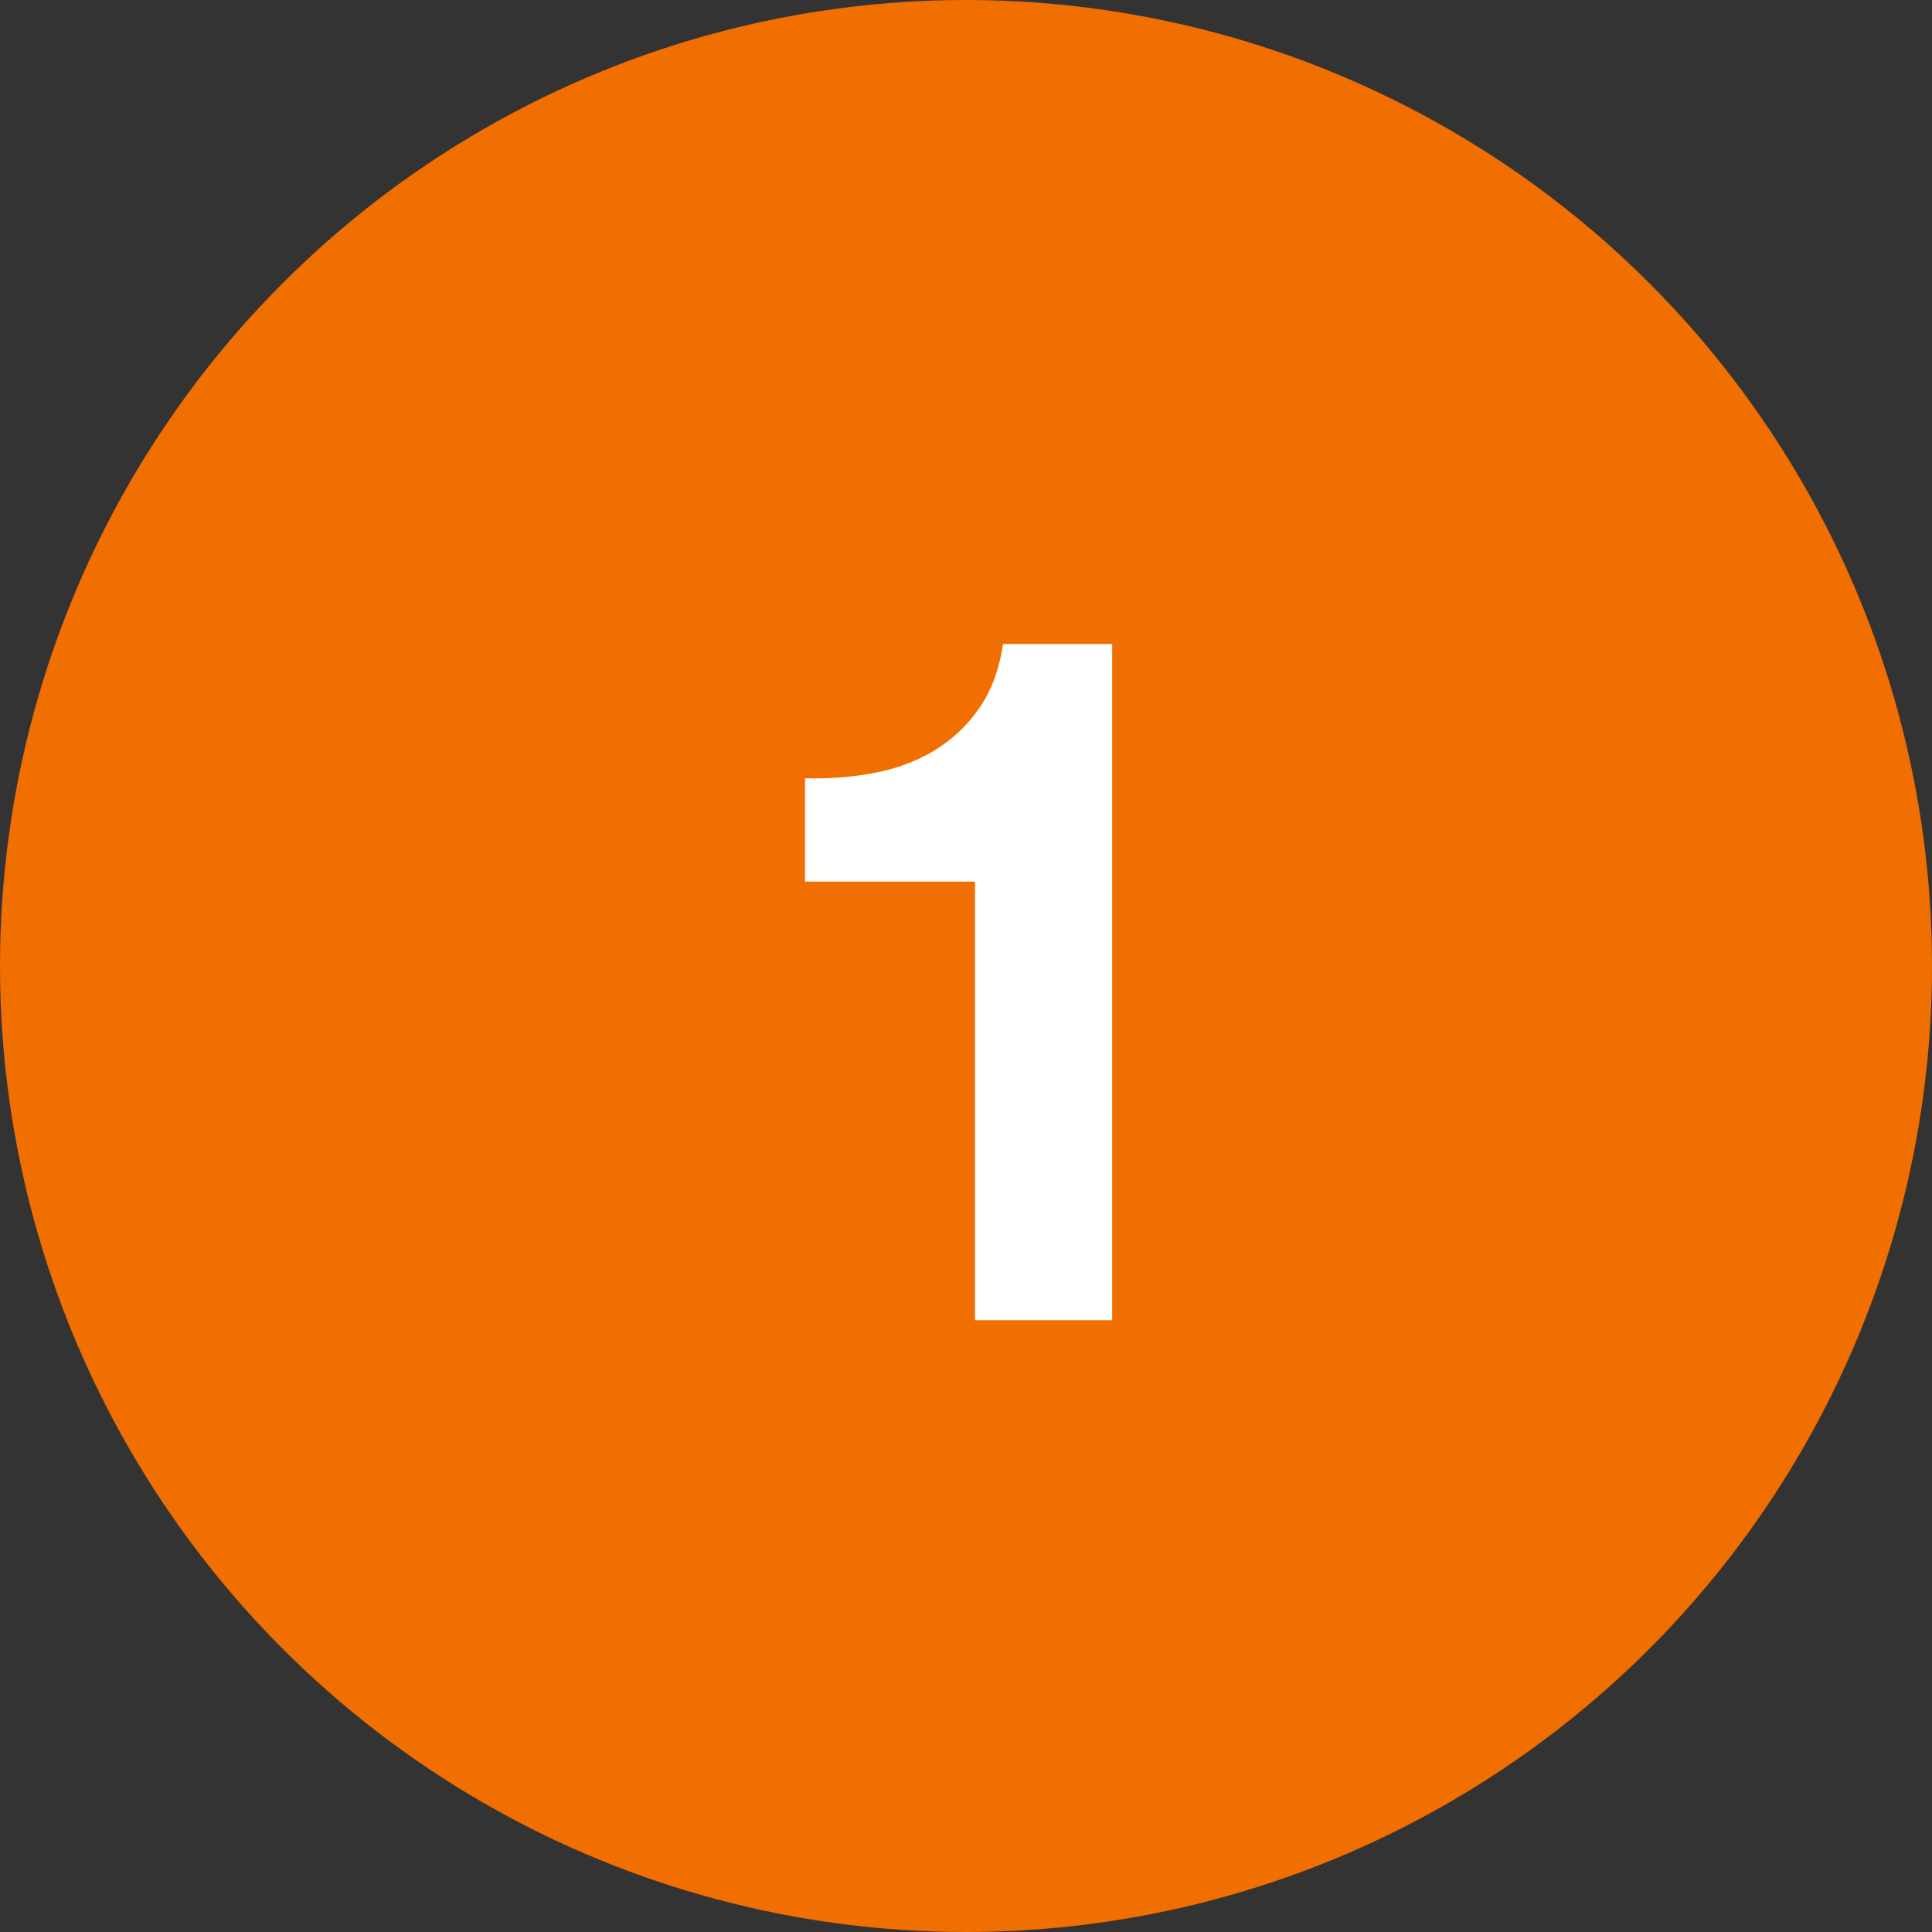
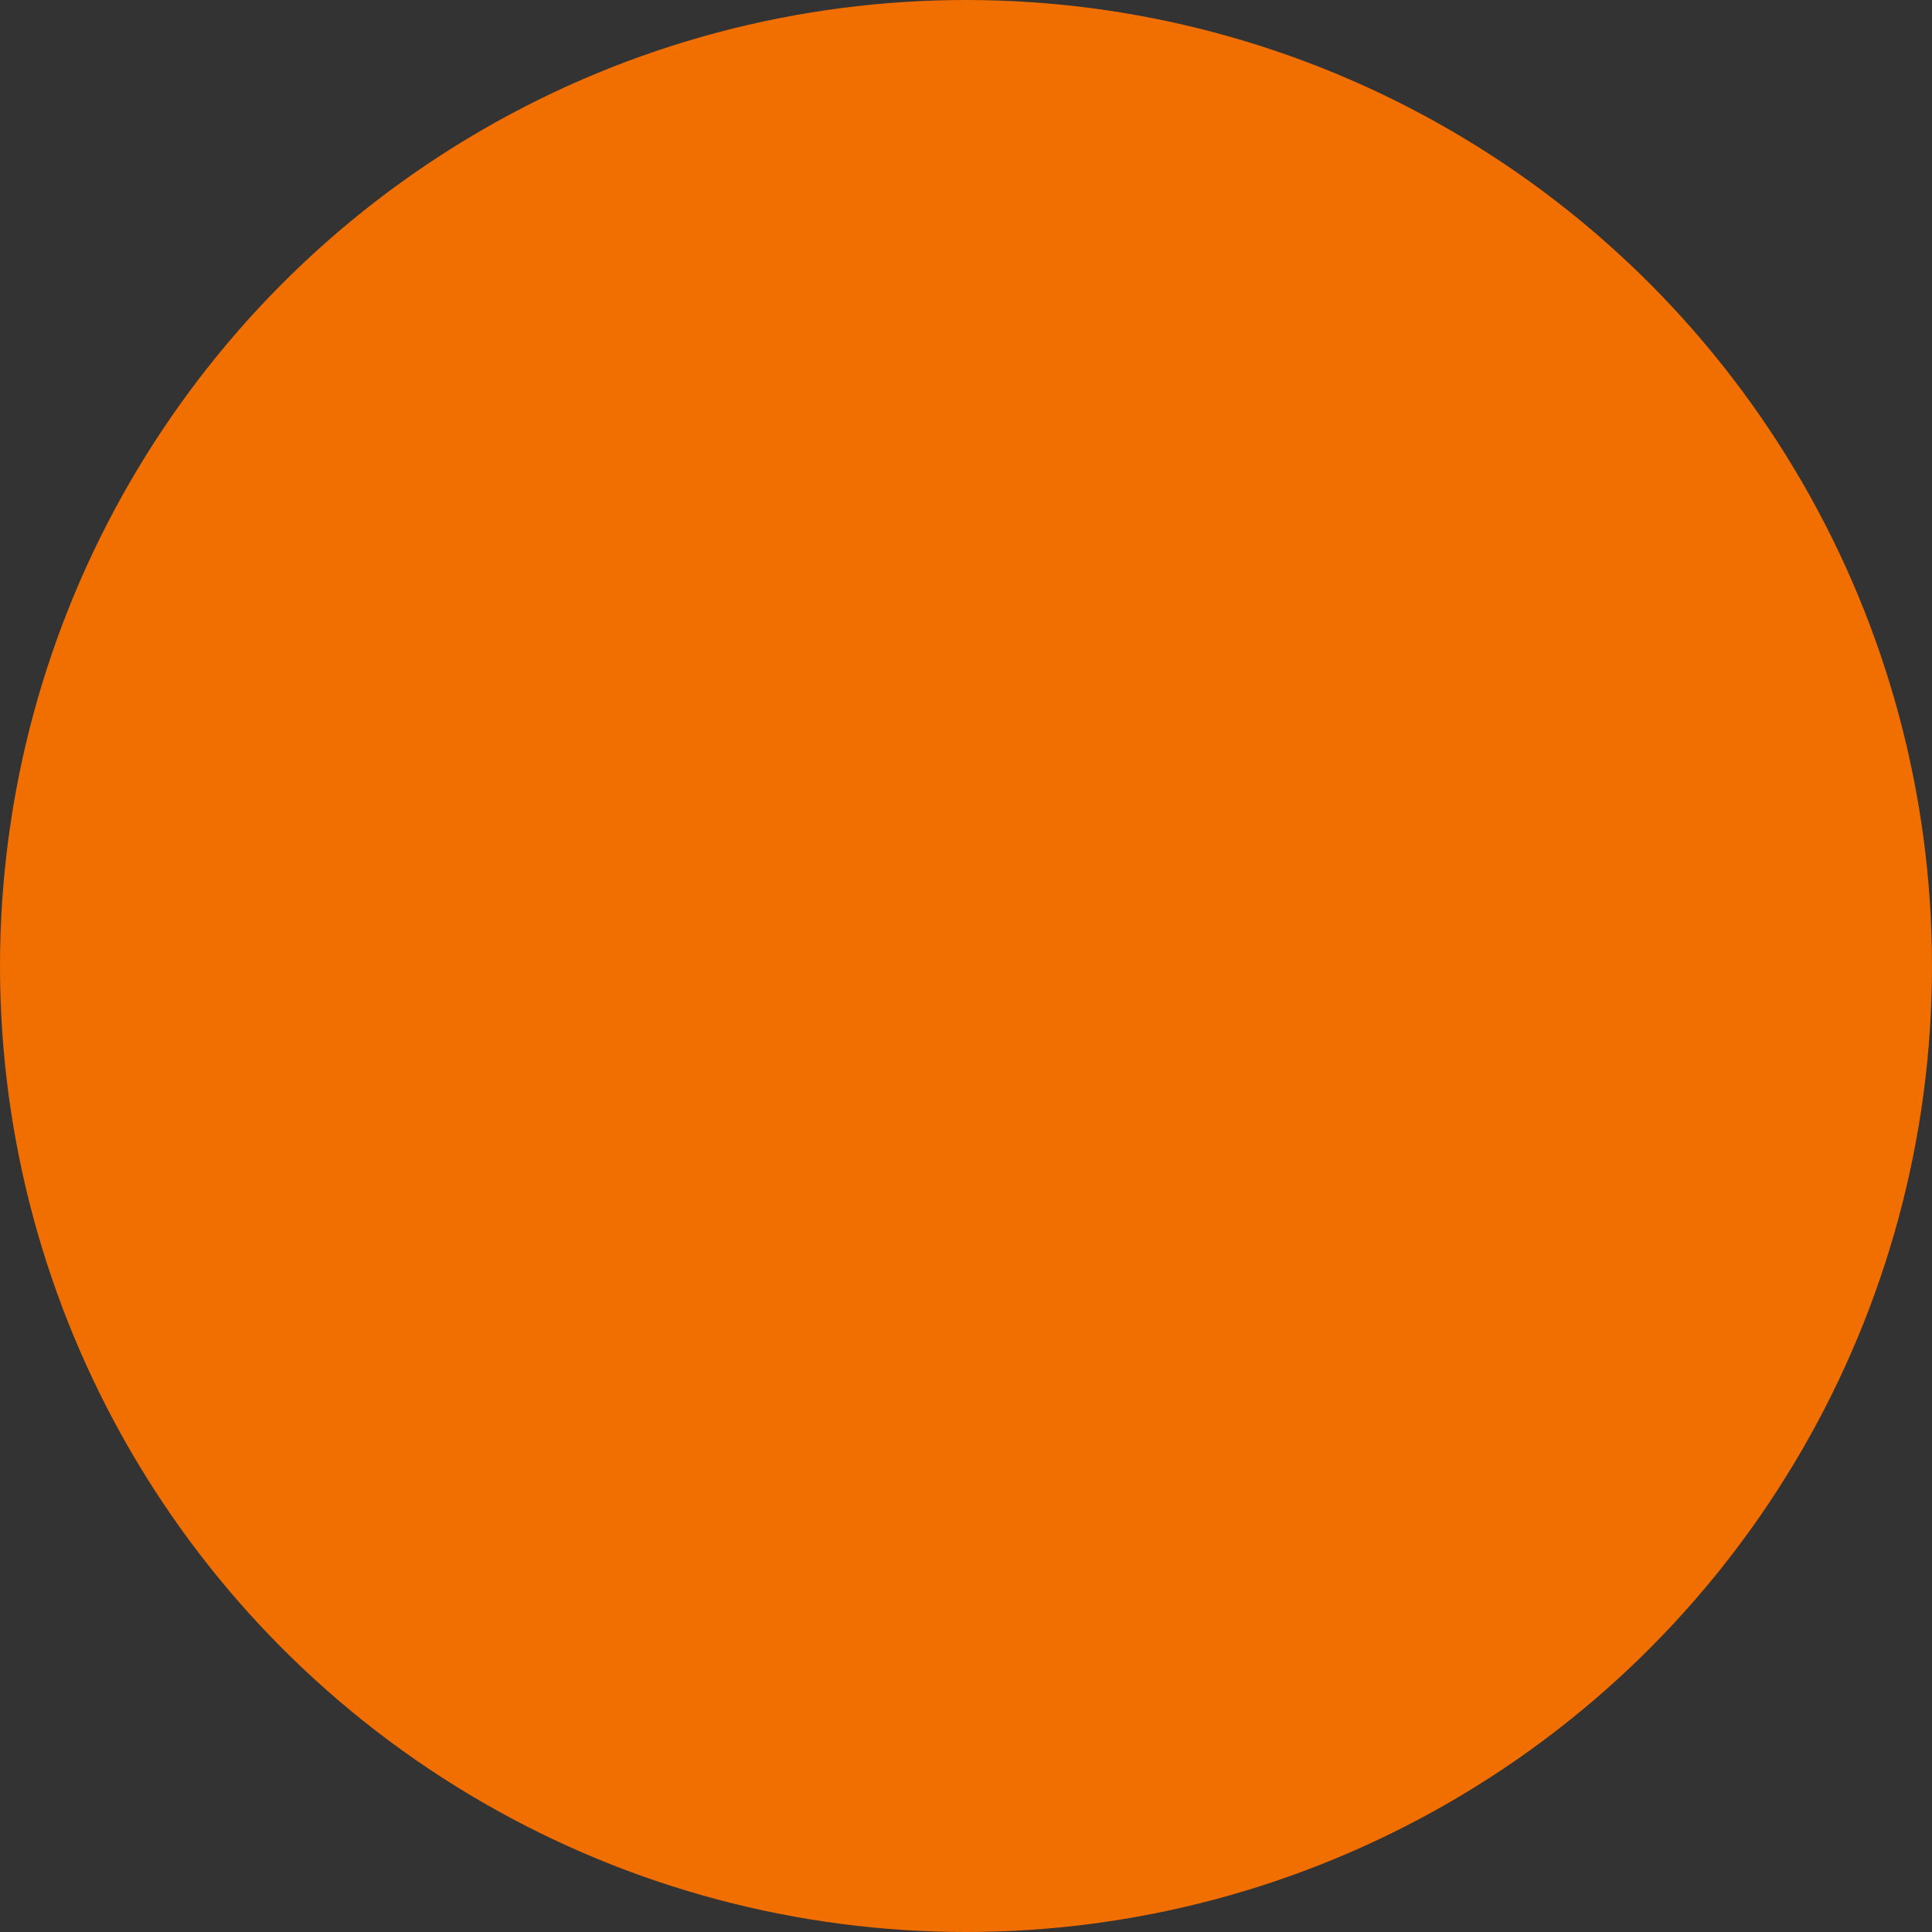
<svg xmlns="http://www.w3.org/2000/svg" width="48px" height="48px" viewBox="0 0 48 48" version="1.1">
  <rect x="0" y="0" width="48" height="48" fill="#333333" stroke="none" />
  <title>1</title>
  <g id="Desktop" stroke="none" stroke-width="1" fill="none" fill-rule="evenodd">
    <g id="SG" transform="translate(-100, -2490)">
      <g id="sekcja6" transform="translate(0, 2350)">
        <g id="Group-5" transform="translate(100, 140)">
          <circle id="Oval" fill="#F16E00" cx="24" cy="24" r="24" />
-           <path d="M27.632,32.8 L27.632,16 L24.92,16 C24.824,16.64 24.624,17.176 24.32,17.608 C24.016,18.04 23.644,18.388 23.204,18.652 C22.764,18.916 22.268,19.1 21.716,19.204 C21.164,19.308 20.592,19.352 20,19.336 L20,19.336 L20,21.904 L24.224,21.904 L24.224,32.8 L27.632,32.8 Z" id="1" fill="#FFFFFF" fill-rule="nonzero" />
        </g>
      </g>
    </g>
  </g>
</svg>